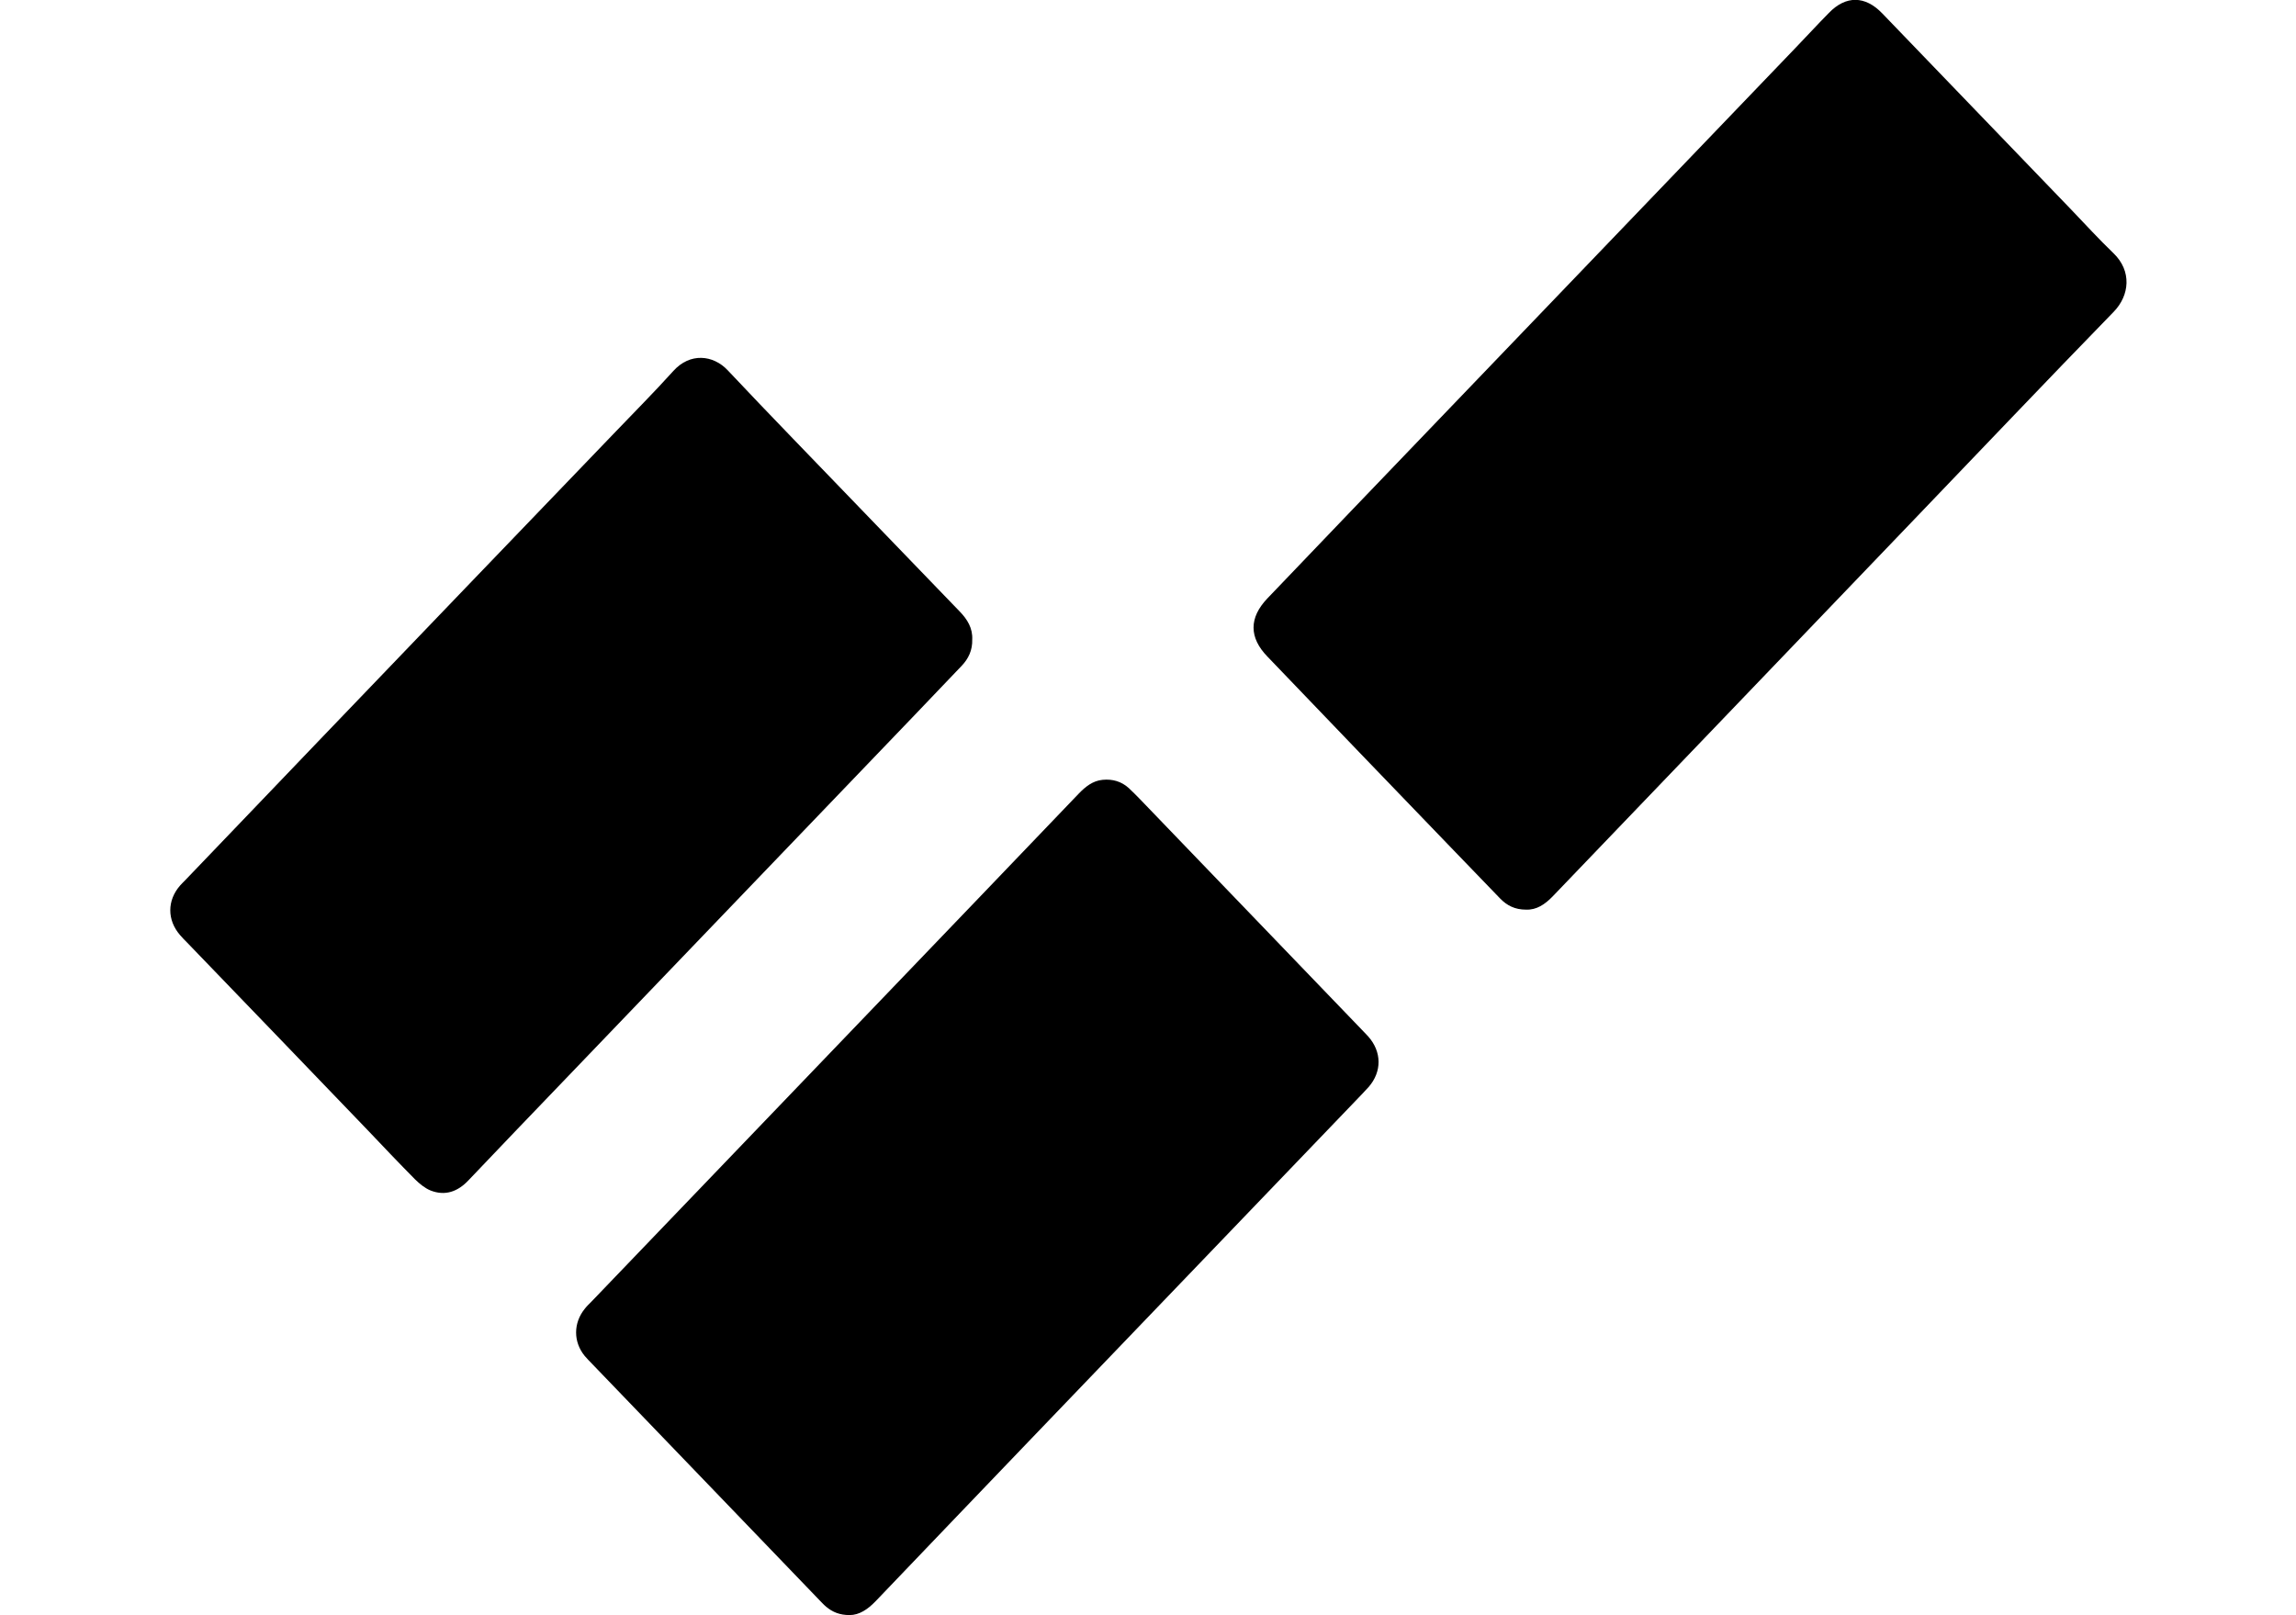
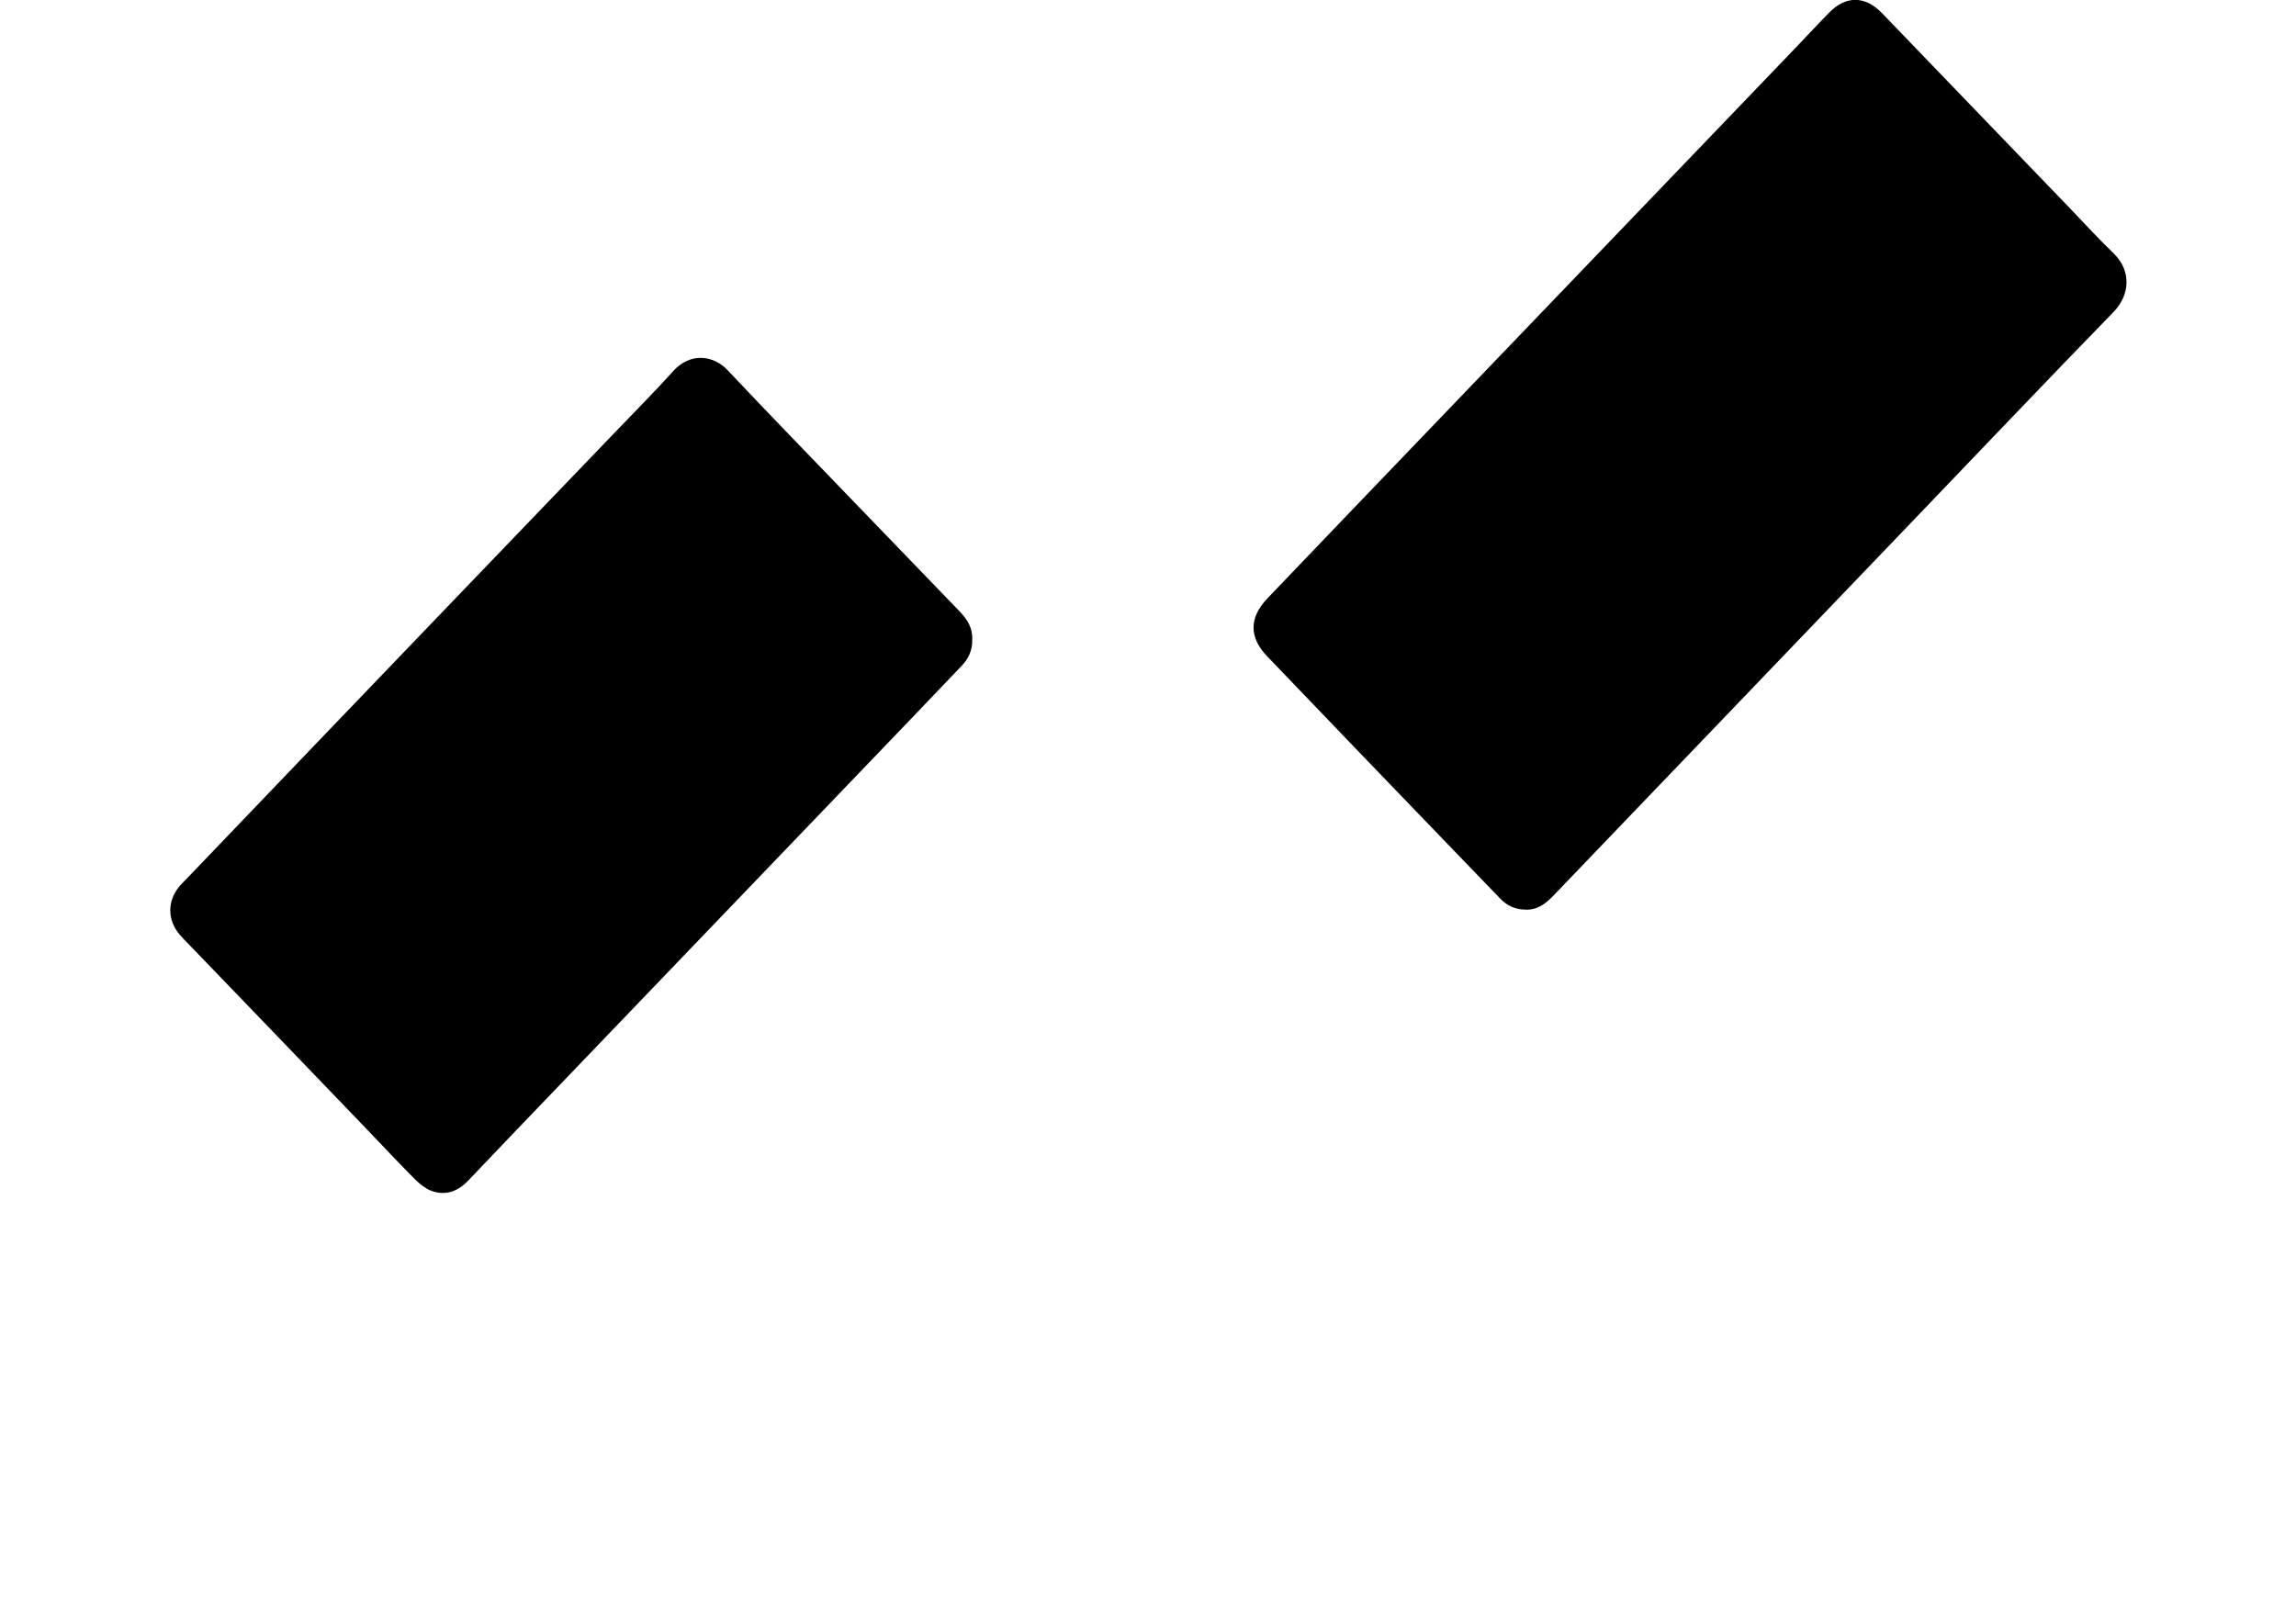
<svg xmlns="http://www.w3.org/2000/svg" width="27" height="19" viewBox="0 0 27 19" fill="none">
  <g clip-path="url(#clip0_59_156)">
    <path d="M24.857 3.667C24.055 4.491 23.264 5.325 22.469 6.153C21.067 7.617 19.663 9.079 18.259 10.544C18.167 10.639 18.069 10.705 17.945 10.7C17.815 10.7 17.721 10.652 17.64 10.568C17.449 10.369 17.259 10.173 17.068 9.975C16.346 9.225 15.624 8.476 14.905 7.724C14.687 7.5 14.687 7.267 14.903 7.04C15.572 6.34 16.242 5.641 16.913 4.942C18.311 3.486 19.709 2.028 21.105 0.573C21.239 0.434 21.371 0.29 21.507 0.152C21.707 -0.055 21.933 -0.052 22.134 0.157C22.875 0.926 23.614 1.695 24.355 2.464C24.52 2.636 24.681 2.813 24.853 2.978C25.072 3.188 25.043 3.475 24.857 3.667Z" fill="black" />
-     <path d="M16.093 12.788C16.066 12.818 16.039 12.847 16.01 12.877C14.712 14.23 13.415 15.581 12.117 16.934C11.508 17.568 10.902 18.203 10.295 18.837C10.203 18.932 10.104 18.998 9.991 18.998C9.874 18.998 9.791 18.963 9.715 18.9C9.684 18.874 9.657 18.843 9.629 18.815C8.74 17.889 7.849 16.965 6.959 16.039C6.932 16.011 6.903 15.982 6.876 15.95C6.74 15.784 6.742 15.562 6.876 15.396C6.901 15.363 6.93 15.337 6.959 15.307C8.137 14.078 9.318 12.849 10.496 11.62C11.226 10.86 11.954 10.099 12.684 9.337C12.764 9.254 12.85 9.184 12.967 9.173C13.082 9.162 13.187 9.191 13.275 9.271C13.321 9.315 13.365 9.358 13.409 9.404C14.283 10.313 15.158 11.223 16.033 12.132C16.051 12.152 16.07 12.171 16.089 12.191C16.25 12.372 16.252 12.605 16.095 12.786L16.093 12.788Z" fill="black" />
    <path d="M11.433 7.521C11.437 7.648 11.389 7.748 11.308 7.833C11.123 8.025 10.941 8.219 10.757 8.41C9.376 9.851 7.993 11.291 6.612 12.731C6.244 13.115 5.875 13.498 5.509 13.884C5.384 14.017 5.235 14.071 5.064 14.004C4.997 13.977 4.934 13.925 4.881 13.873C4.691 13.681 4.505 13.485 4.319 13.289C3.613 12.555 2.908 11.82 2.201 11.088C2.174 11.06 2.144 11.032 2.117 10.999C1.964 10.822 1.964 10.591 2.119 10.415C2.136 10.395 2.157 10.376 2.176 10.356C2.697 9.814 3.216 9.269 3.737 8.726C4.896 7.517 6.057 6.308 7.219 5.099C7.453 4.854 7.692 4.615 7.918 4.364C8.114 4.146 8.386 4.173 8.558 4.356C9.064 4.894 9.581 5.423 10.092 5.955C10.489 6.367 10.885 6.778 11.283 7.19C11.375 7.284 11.44 7.389 11.433 7.524V7.521Z" fill="black" />
  </g>
  <defs>
    <clipPath id="clip0_59_156">
      <rect width="27" height="19" fill="white" />
    </clipPath>
  </defs>
</svg>